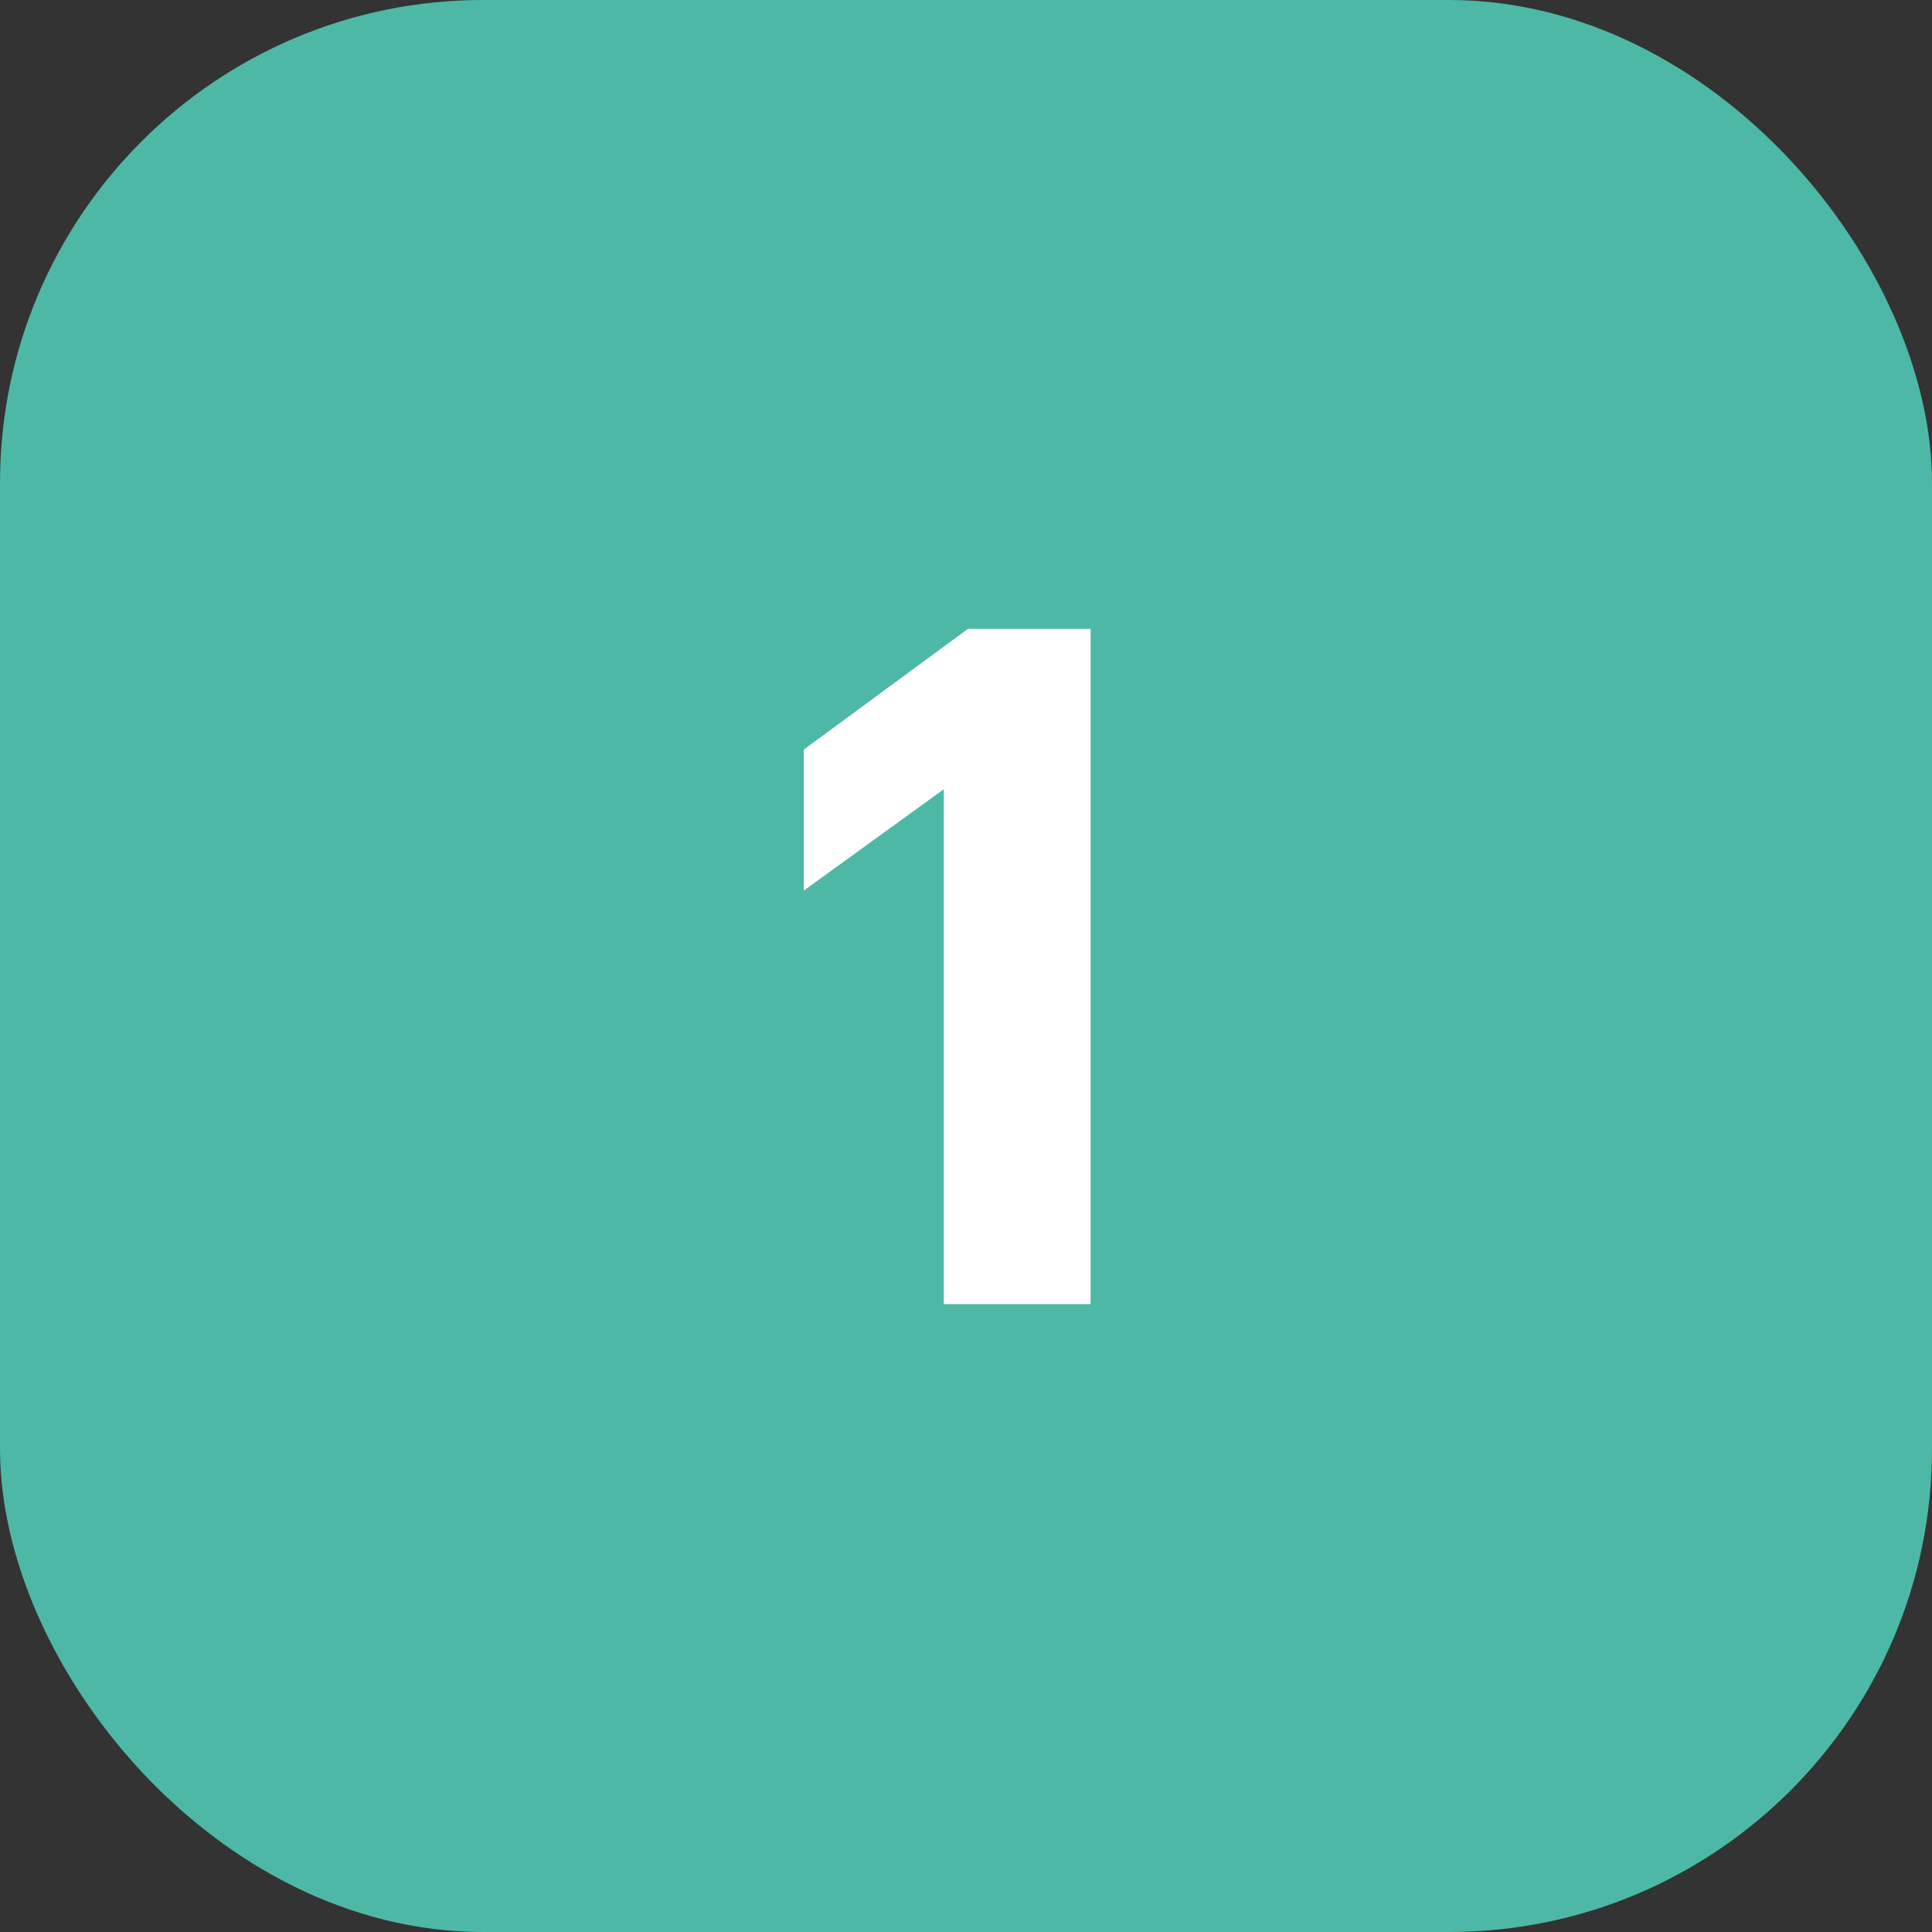
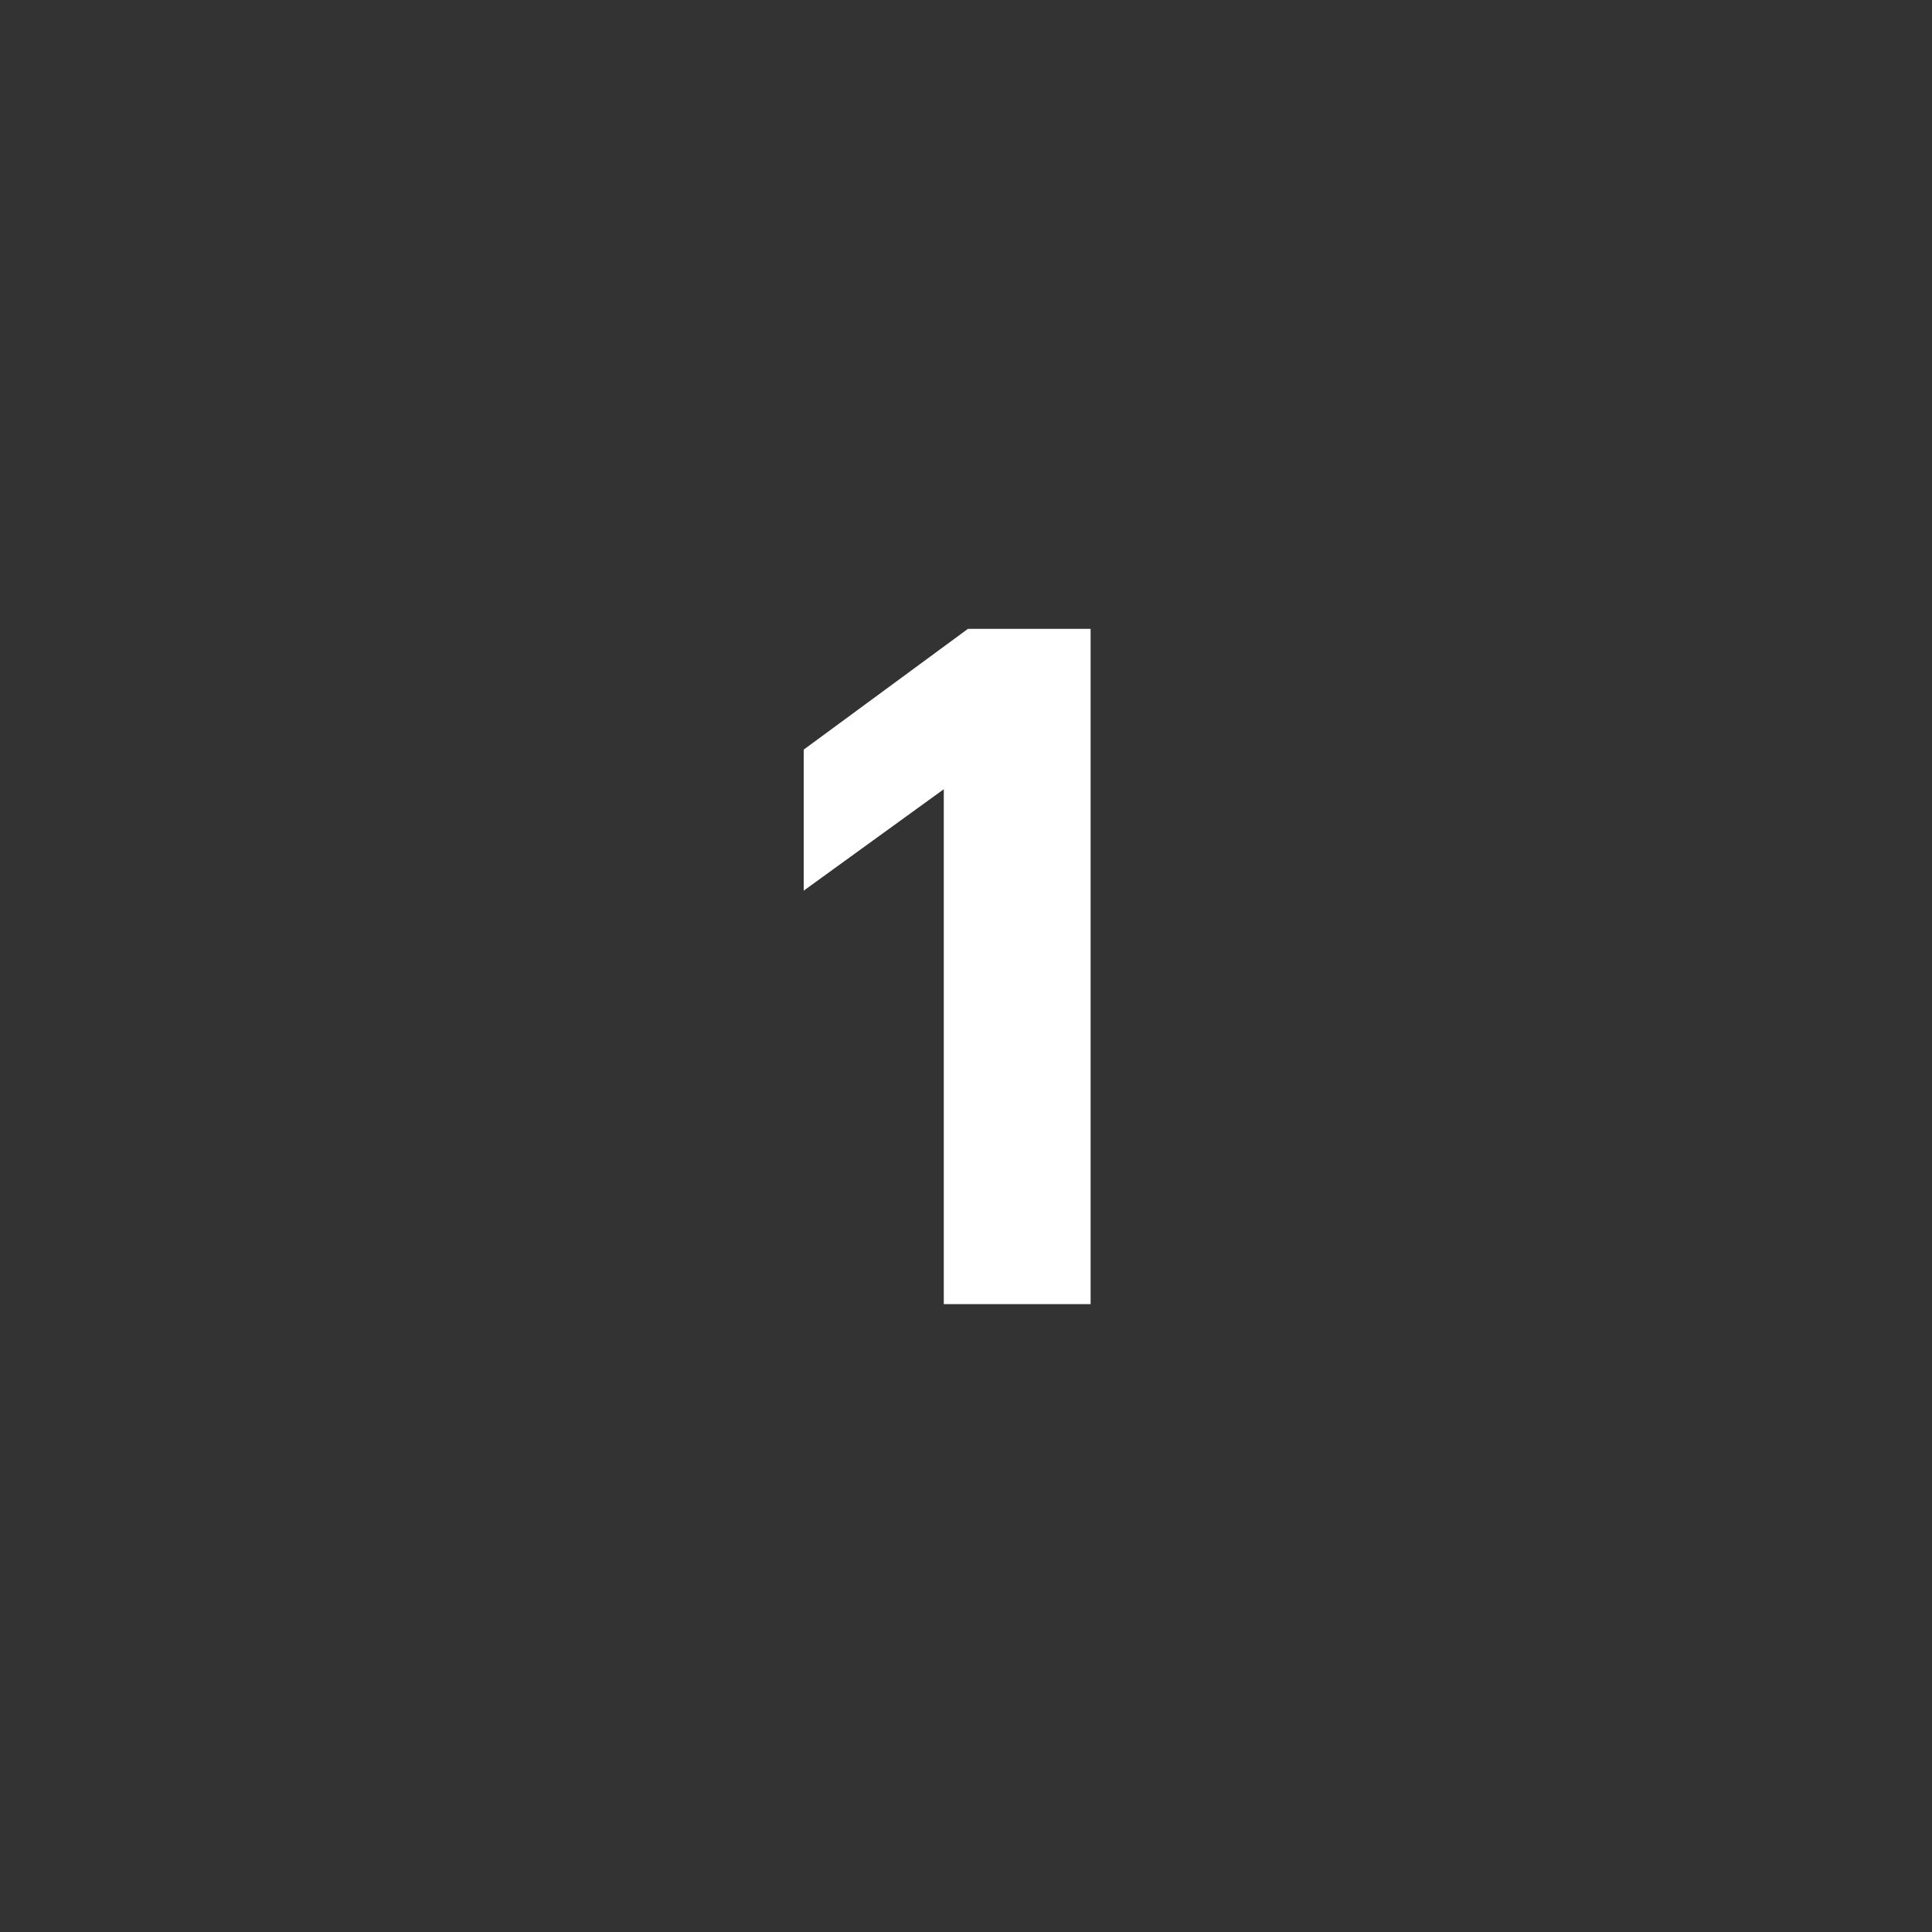
<svg xmlns="http://www.w3.org/2000/svg" width="40" height="40" viewBox="0 0 40 40" fill="none">
  <rect x="0" y="0" width="40" height="40" fill="#333333" stroke="none" />
-   <rect width="40" height="40" rx="10" fill="#4DB8A5" />
  <path d="M19.54 16.34L16.64 18.44V15.52L20.04 13.02H22.58V27H19.54V16.34Z" fill="white" />
</svg>